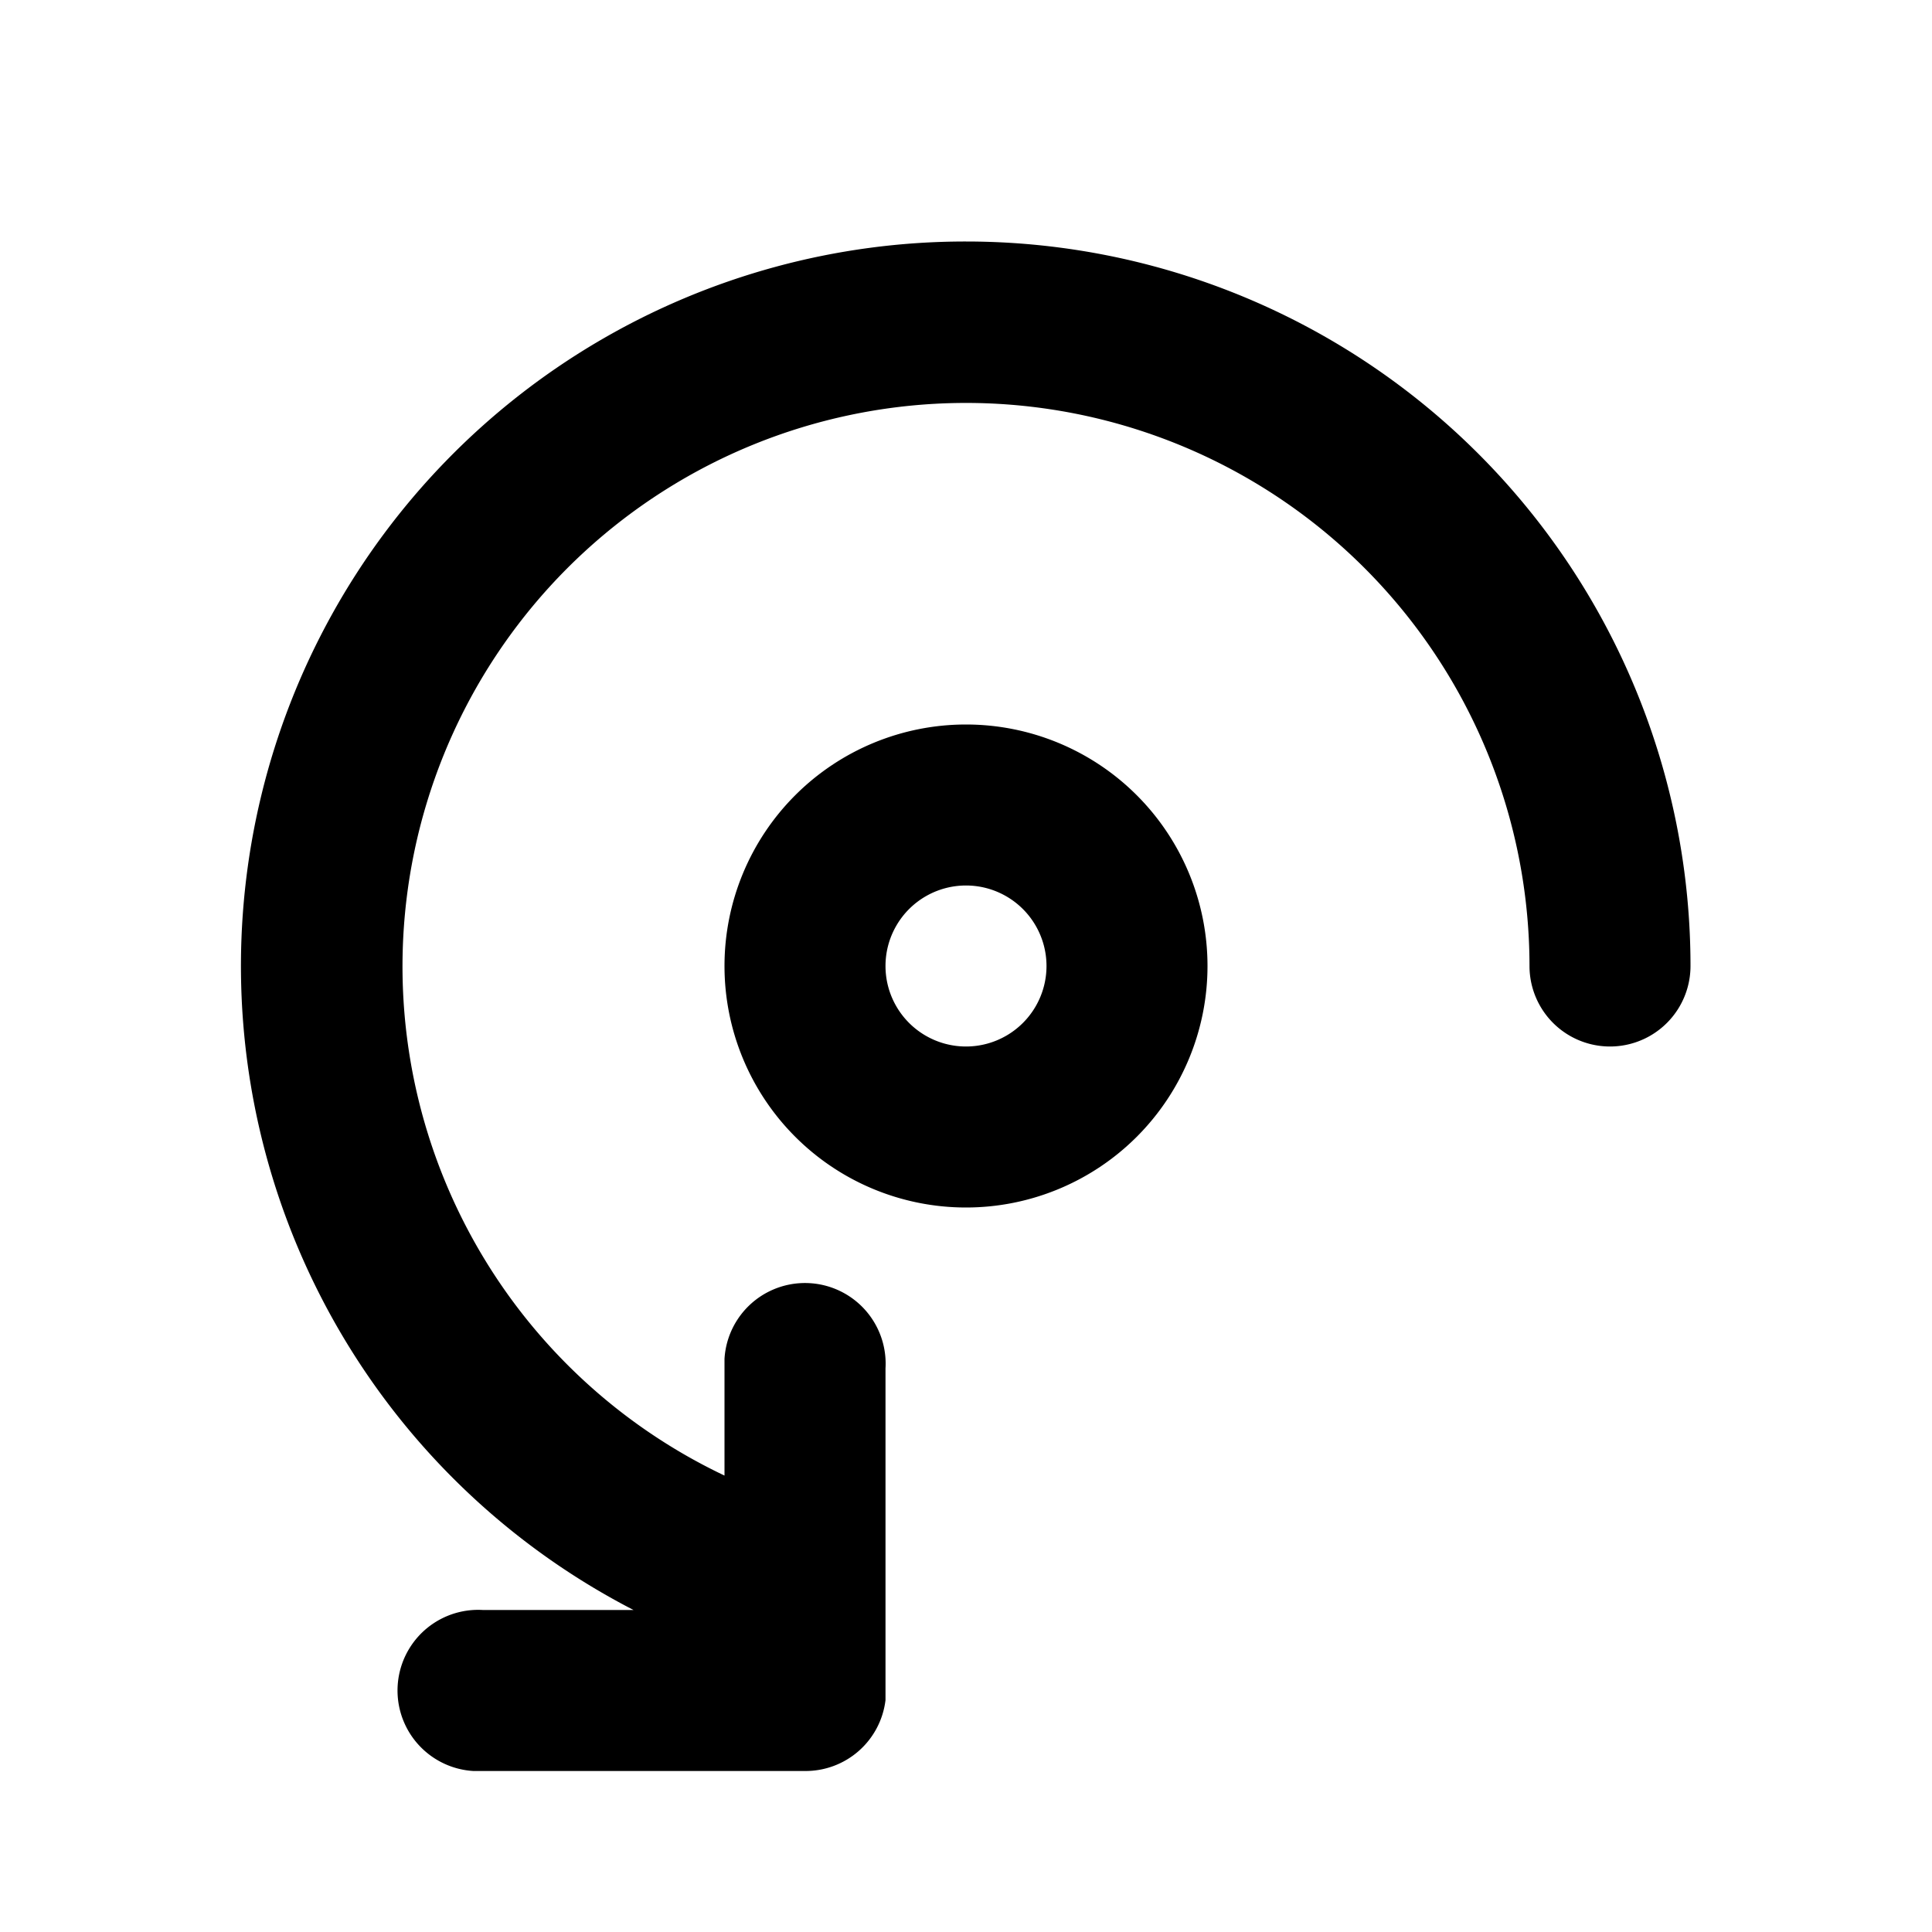
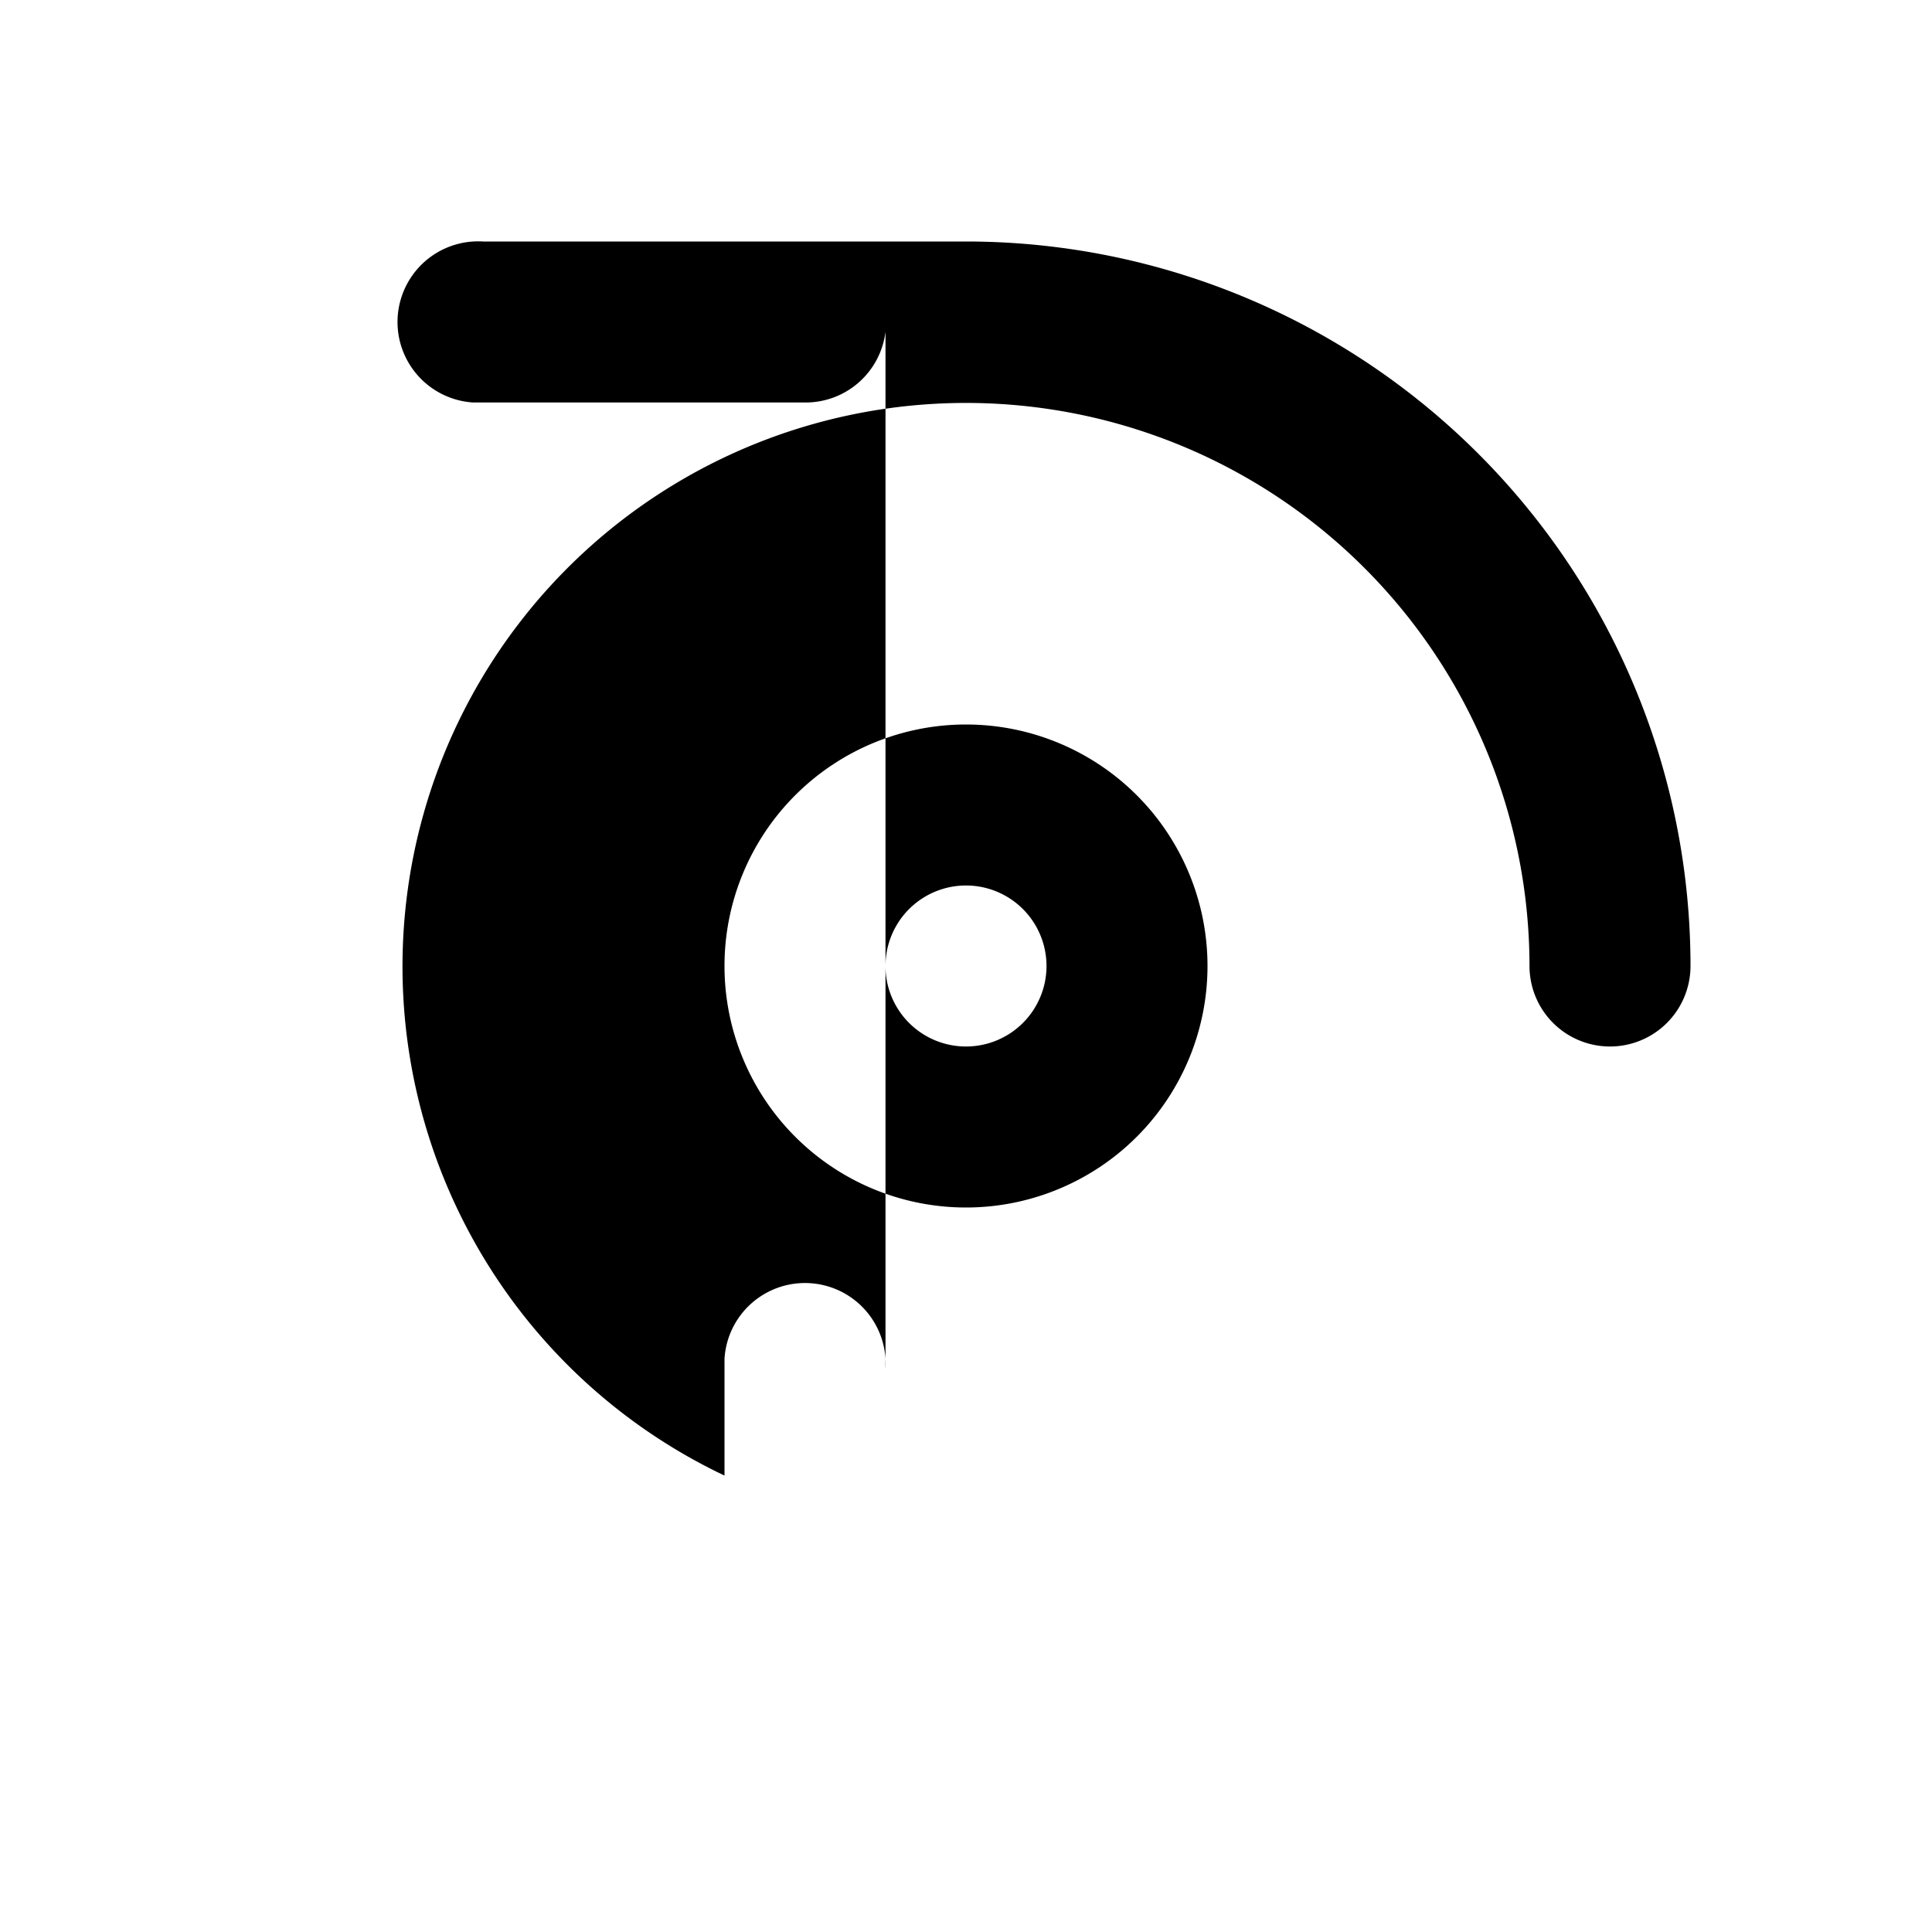
<svg xmlns="http://www.w3.org/2000/svg" width="24" height="24" viewBox="0 0 24 24">
-   <path d="M12 3a9 9 0 0 0-4.13 17H6a1 1 0 0 0-.12 2H10a1 1 0 0 0 1-.88V17a1 1 0 0 0-2-.12V18.33A7 7 0 1 1 19 12a1 1 0 1 0 2 0 9 9 0 0 0-9-9Zm0 6a3 3 0 1 0 0 6 3 3 0 0 0 0-6Zm0 2a1 1 0 1 1 0 2 1 1 0 0 1 0-2Z" />
+   <path d="M12 3H6a1 1 0 0 0-.12 2H10a1 1 0 0 0 1-.88V17a1 1 0 0 0-2-.12V18.33A7 7 0 1 1 19 12a1 1 0 1 0 2 0 9 9 0 0 0-9-9Zm0 6a3 3 0 1 0 0 6 3 3 0 0 0 0-6Zm0 2a1 1 0 1 1 0 2 1 1 0 0 1 0-2Z" />
</svg>